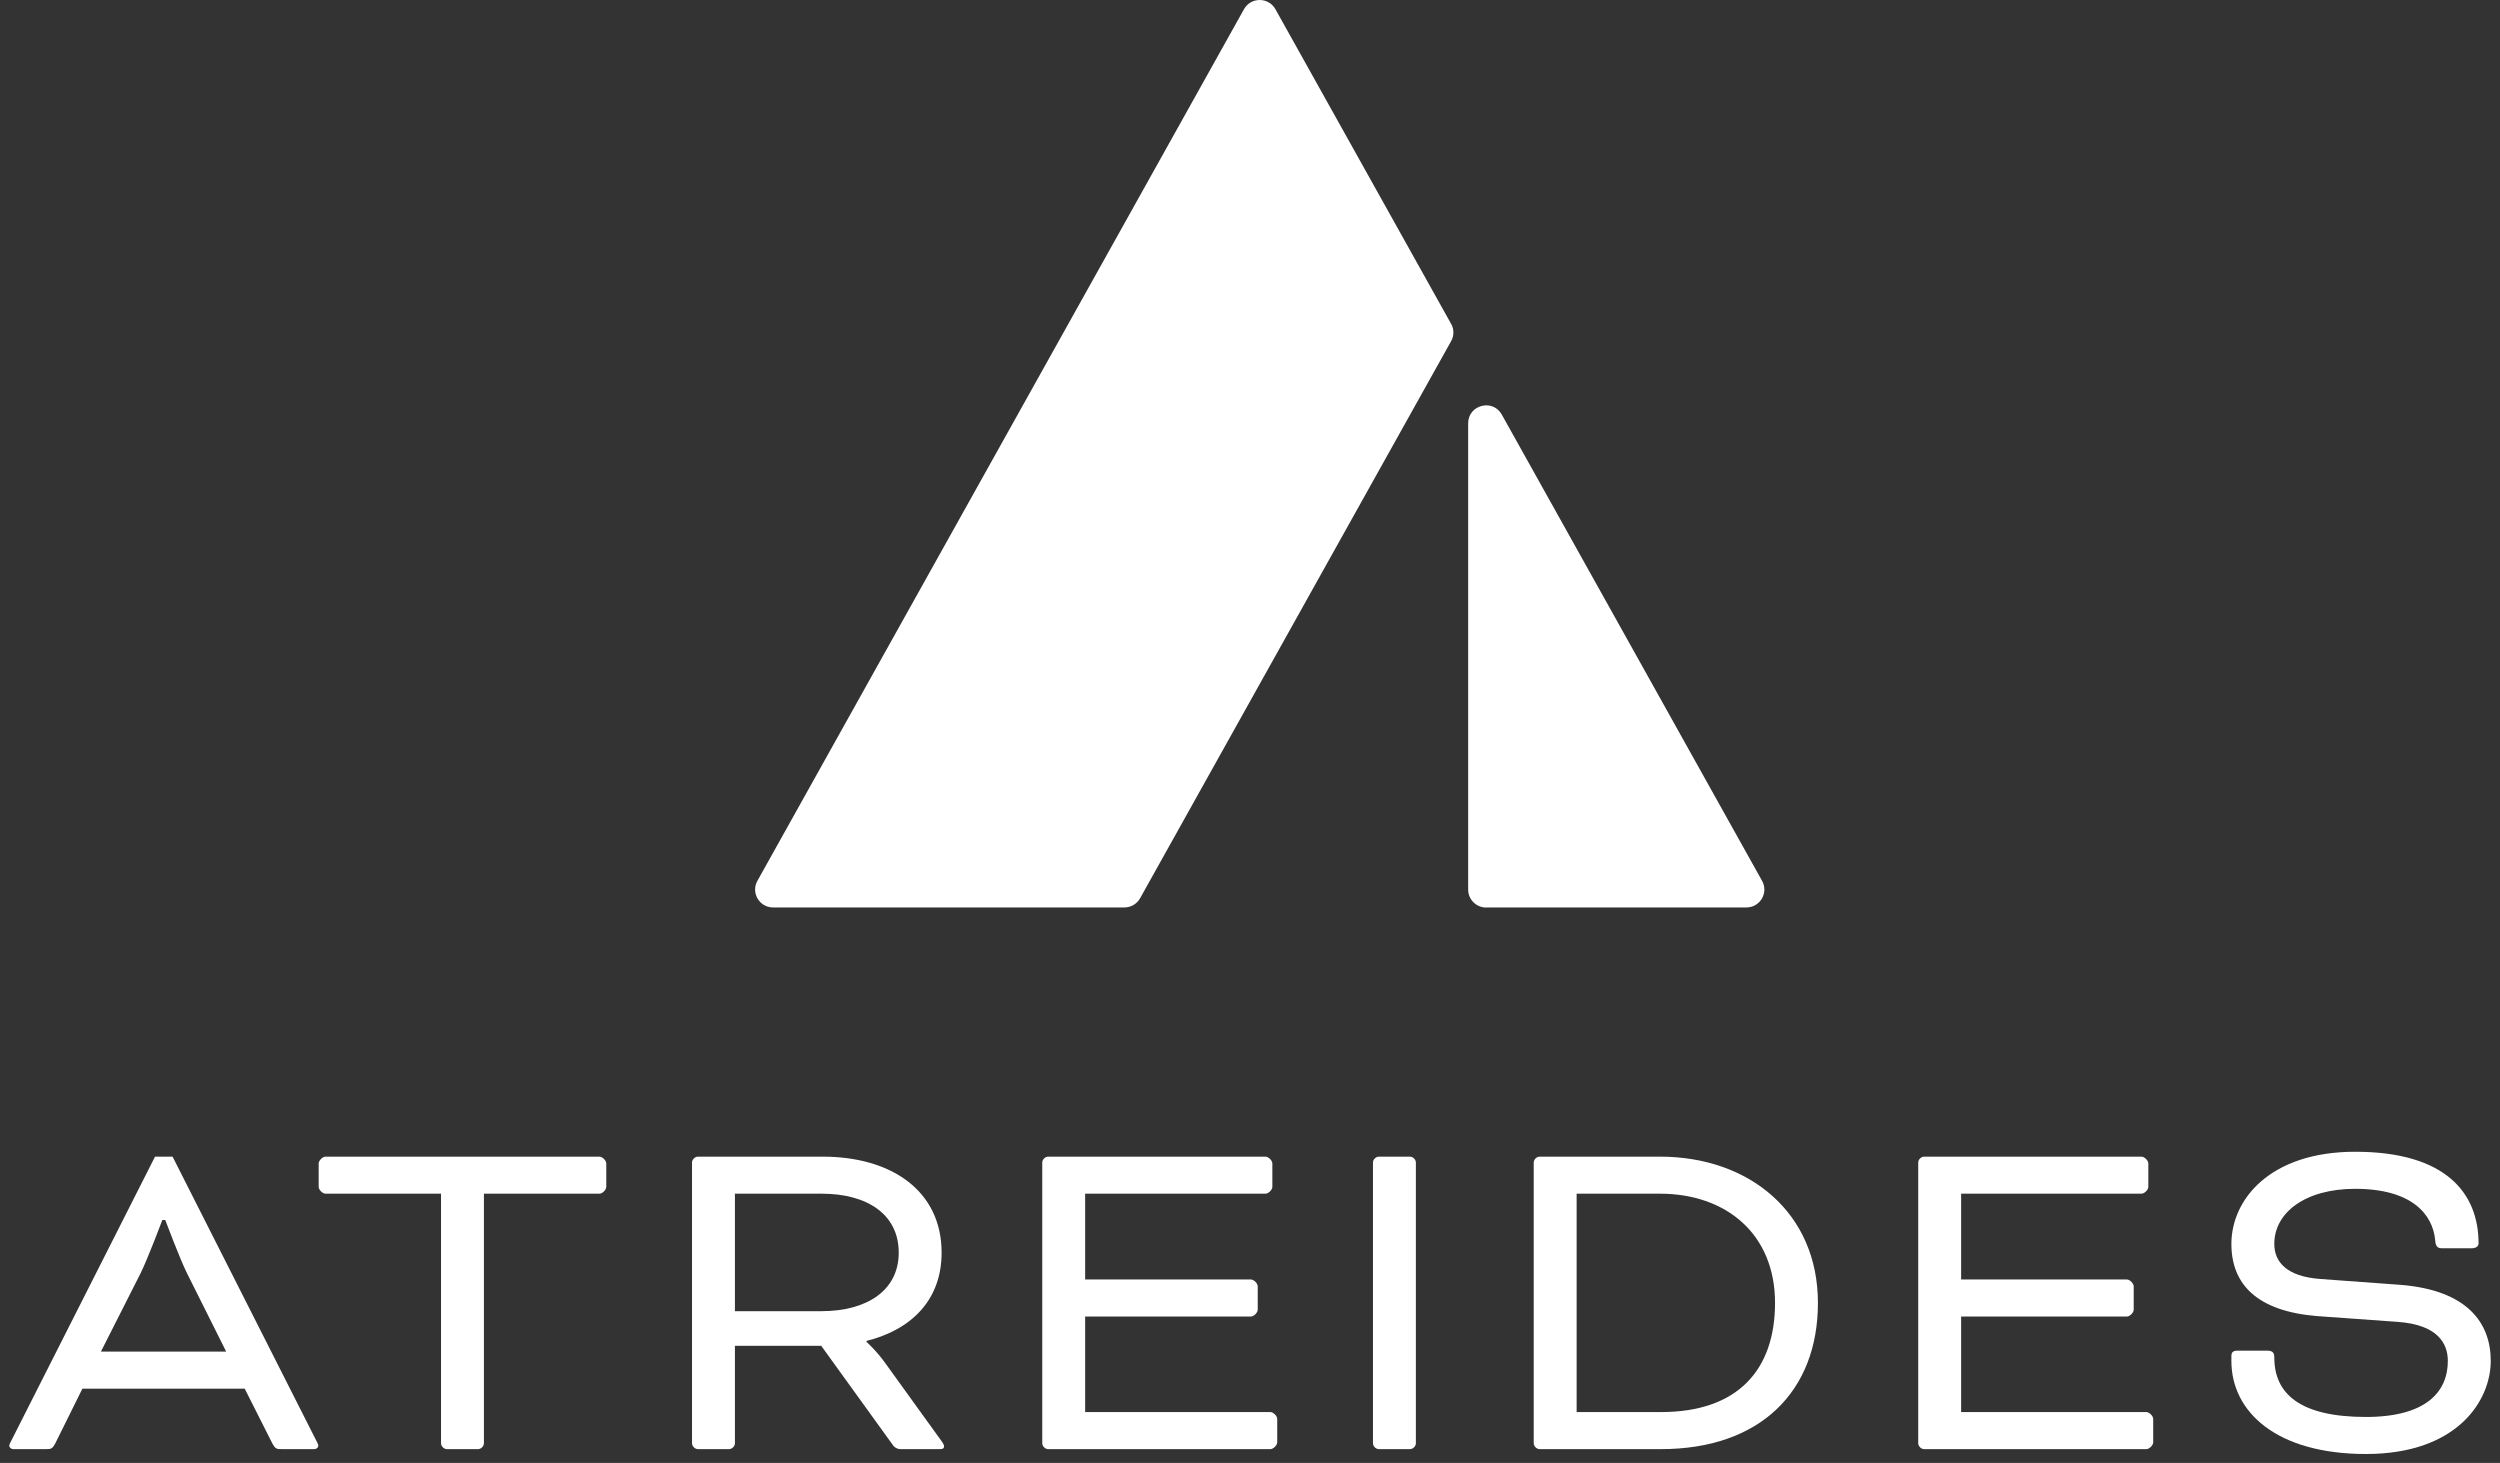
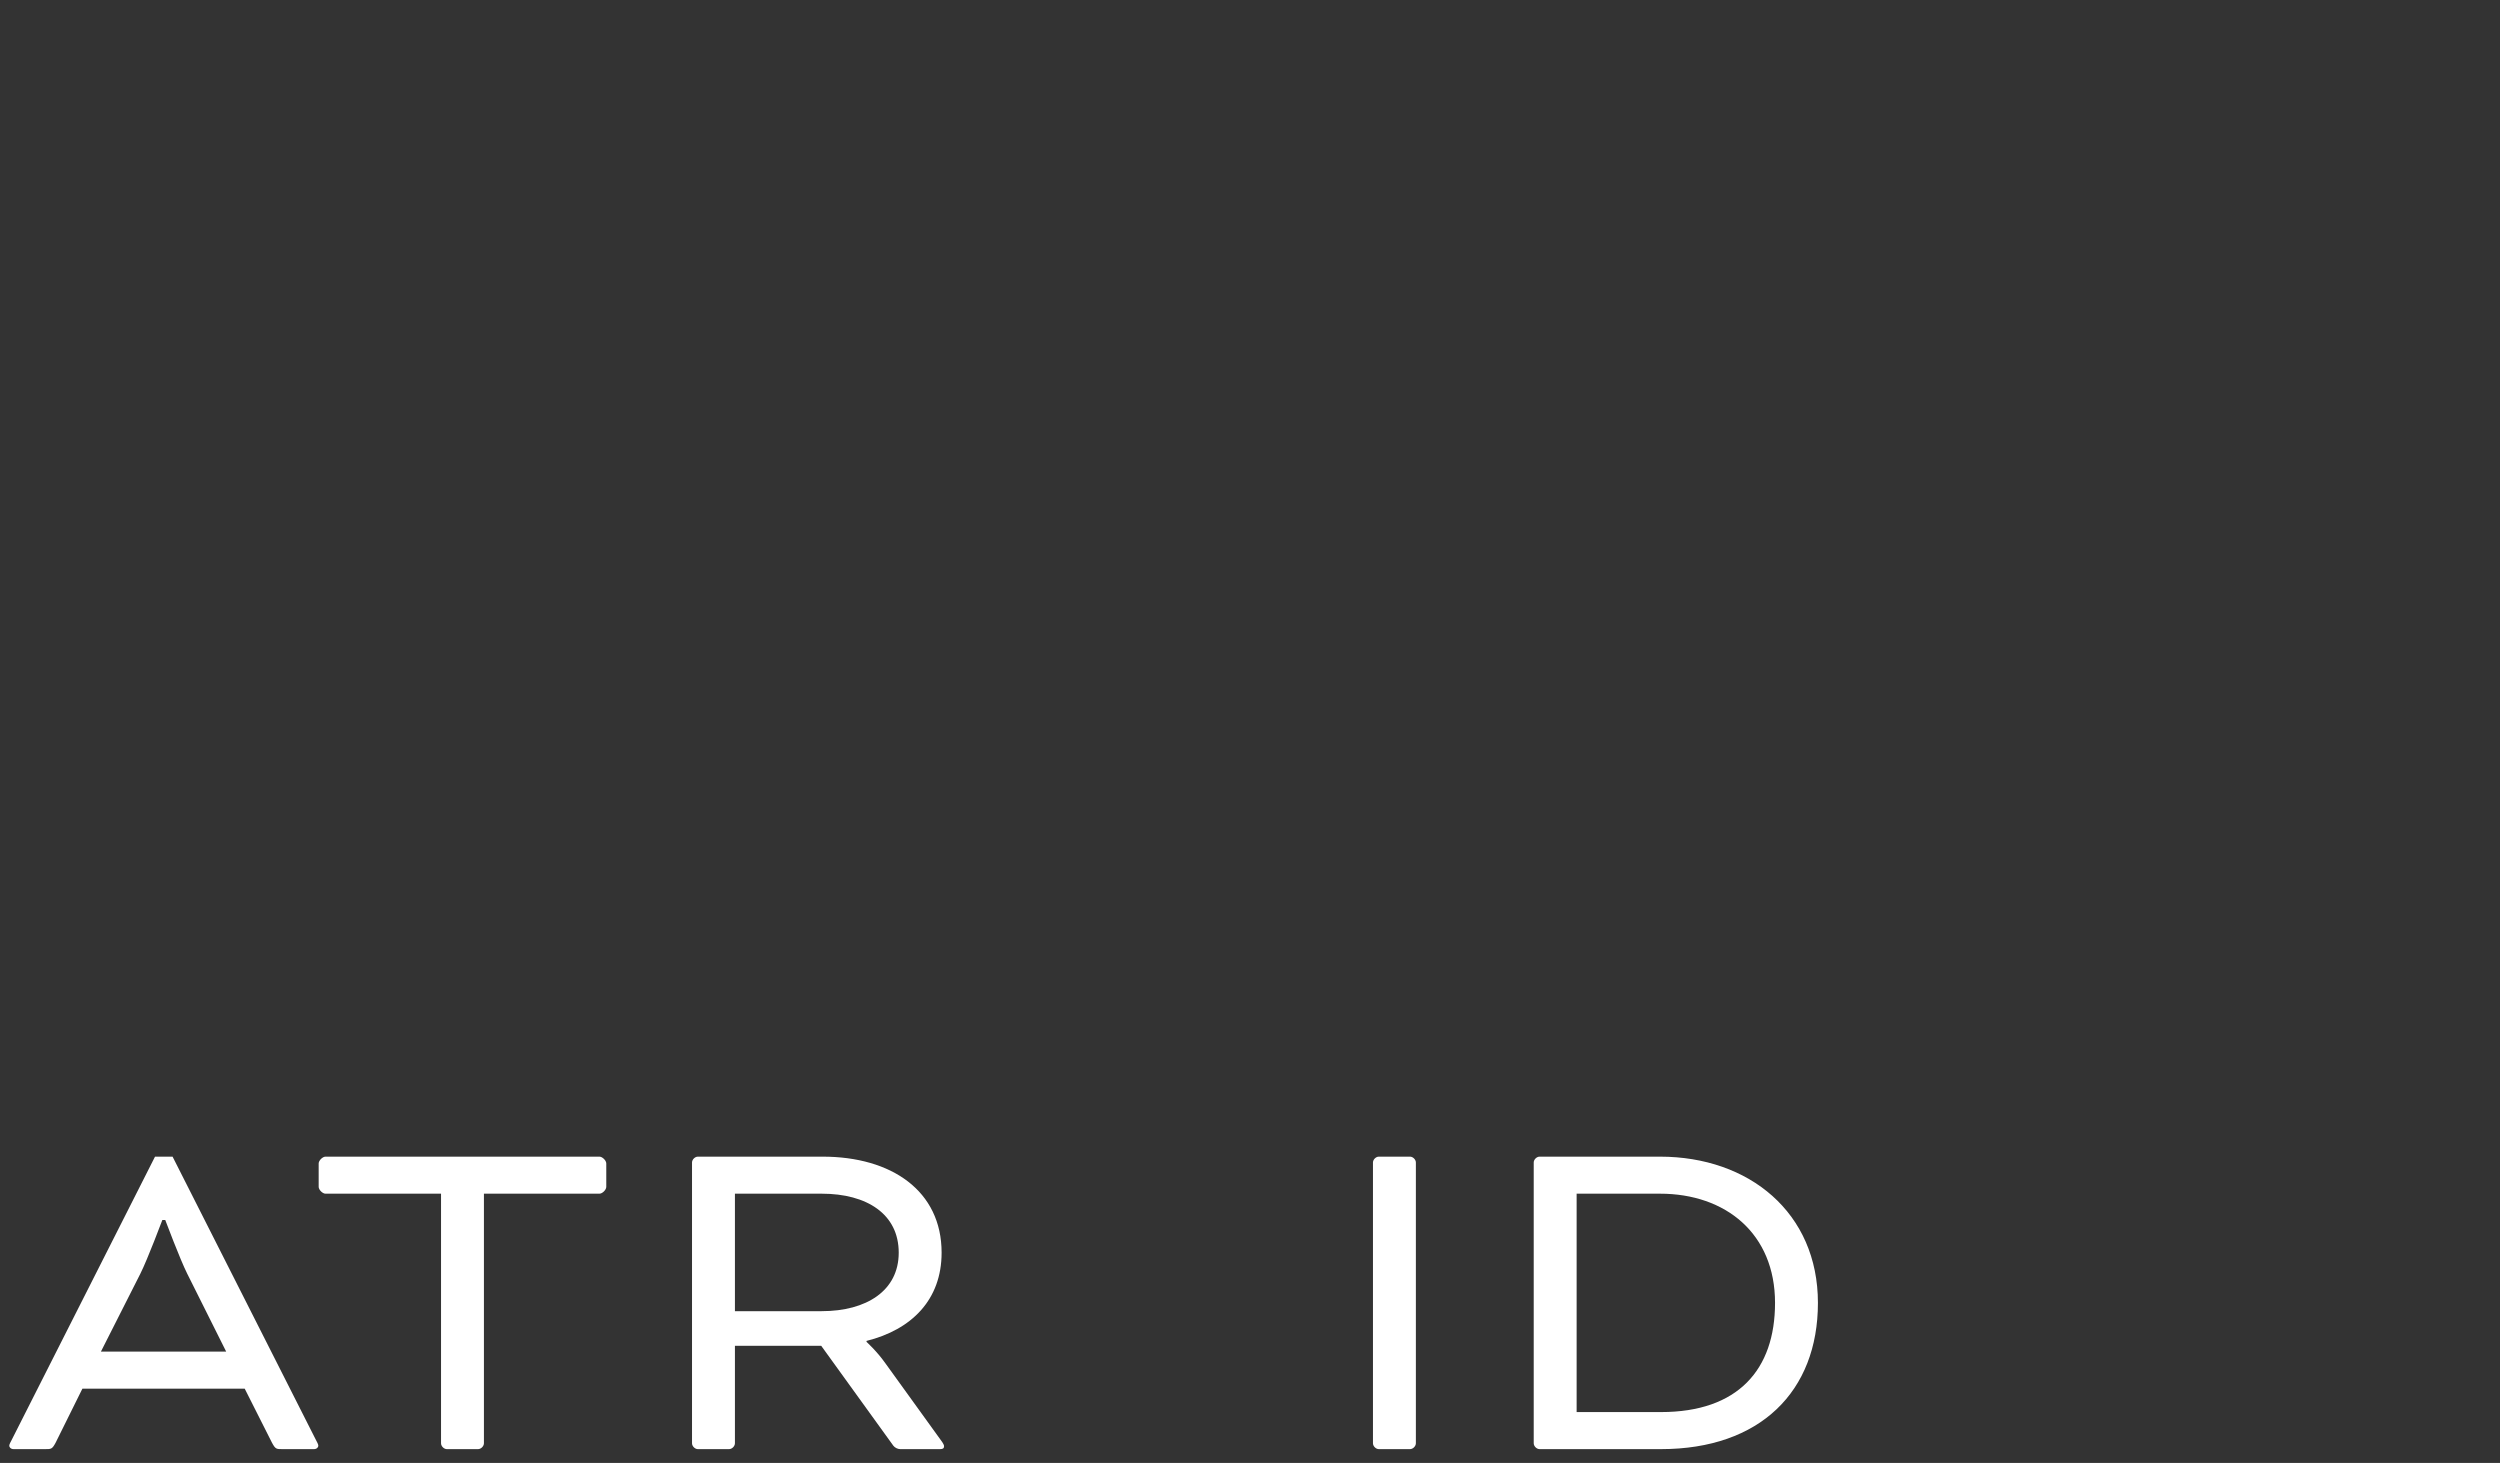
<svg xmlns="http://www.w3.org/2000/svg" width="135" height="79" viewBox="0 0 135 79" fill="none">
  <rect x="0" y="0" width="135" height="79" fill="#333333" stroke="none" />
-   <path d="M120.811 72.936H122.443C122.733 72.936 122.812 73.067 122.812 73.304C122.812 75.252 124.181 76.516 127.761 76.516C131.025 76.516 132.183 75.147 132.183 73.489C132.183 72.541 131.63 71.54 129.498 71.383L125.102 71.067C121.917 70.803 120.495 69.382 120.495 67.171C120.495 64.775 122.575 62.195 127.182 62.195C132.078 62.195 133.842 64.433 133.842 67.144C133.842 67.276 133.736 67.408 133.447 67.408H131.894C131.63 67.408 131.525 67.329 131.499 66.96C131.367 65.591 130.261 64.196 127.182 64.196C124.47 64.196 122.812 65.486 122.812 67.171C122.812 68.118 123.443 68.934 125.312 69.066L129.63 69.382C133.236 69.671 134.5 71.435 134.5 73.489C134.5 75.621 132.71 78.516 127.761 78.516C122.943 78.516 120.495 76.253 120.495 73.489V73.225C120.495 73.041 120.574 72.936 120.811 72.936Z" fill="white" />
-   <path d="M114.851 71.093H105.901V76.252H115.904C116.062 76.252 116.273 76.463 116.273 76.621V77.885C116.273 78.043 116.062 78.253 115.904 78.253H103.9C103.742 78.253 103.584 78.095 103.584 77.937V62.774C103.584 62.616 103.742 62.459 103.9 62.459H115.641C115.799 62.459 116.01 62.669 116.01 62.827V64.091C116.01 64.249 115.799 64.459 115.641 64.459H105.901V69.092H114.851C115.009 69.092 115.22 69.303 115.22 69.461V70.724C115.22 70.882 115.009 71.093 114.851 71.093Z" fill="white" />
  <path d="M89.692 78.253H83.137C82.979 78.253 82.821 78.095 82.821 77.937V62.774C82.821 62.616 82.979 62.459 83.137 62.459H89.639C94.457 62.459 98.168 65.486 98.168 70.356C98.168 75.147 95.036 78.253 89.692 78.253ZM89.639 64.459H85.138V76.252H89.692C93.851 76.252 95.852 73.962 95.852 70.356C95.852 66.618 93.193 64.459 89.639 64.459Z" fill="white" />
  <path d="M76.457 62.774V77.937C76.457 78.095 76.299 78.253 76.141 78.253H74.456C74.298 78.253 74.14 78.095 74.14 77.937V62.774C74.14 62.616 74.298 62.459 74.456 62.459H76.141C76.299 62.459 76.457 62.616 76.457 62.774Z" fill="white" />
-   <path d="M67.549 71.093H58.598V76.252H68.602C68.76 76.252 68.97 76.463 68.97 76.621V77.885C68.97 78.043 68.76 78.253 68.602 78.253H56.598C56.44 78.253 56.282 78.095 56.282 77.937V62.774C56.282 62.616 56.44 62.459 56.598 62.459H68.338C68.496 62.459 68.707 62.669 68.707 62.827V64.091C68.707 64.249 68.496 64.459 68.338 64.459H58.598V69.092H67.549C67.707 69.092 67.917 69.303 67.917 69.461V70.724C67.917 70.882 67.707 71.093 67.549 71.093Z" fill="white" />
  <path d="M37.369 77.937V62.774C37.369 62.616 37.527 62.459 37.685 62.459H44.424C48.136 62.459 50.847 64.301 50.847 67.644C50.847 70.198 49.215 71.804 46.793 72.409V72.462C46.793 72.462 47.346 72.962 47.794 73.594L50.795 77.753C50.953 77.964 50.979 78.043 50.979 78.095C50.979 78.201 50.926 78.253 50.768 78.253H48.61C48.478 78.253 48.32 78.174 48.241 78.069L44.345 72.672H39.686V77.937C39.686 78.095 39.528 78.253 39.37 78.253H37.685C37.527 78.253 37.369 78.095 37.369 77.937ZM44.371 64.459H39.686V70.803H44.371C46.793 70.803 48.531 69.698 48.531 67.644C48.531 65.565 46.82 64.459 44.371 64.459Z" fill="white" />
  <path d="M17.576 64.459C17.419 64.459 17.208 64.249 17.208 64.091V62.827C17.208 62.669 17.419 62.459 17.576 62.459H32.371C32.529 62.459 32.739 62.669 32.739 62.827V64.091C32.739 64.249 32.529 64.459 32.371 64.459H26.132V77.937C26.132 78.095 25.974 78.253 25.816 78.253H24.131C23.973 78.253 23.816 78.095 23.816 77.937V64.459H17.576Z" fill="white" />
  <path d="M14.689 77.911L13.215 74.989H4.449L3.001 77.911C2.817 78.253 2.764 78.253 2.448 78.253H0.737C0.579 78.253 0.5 78.148 0.5 78.069C0.5 77.99 0.579 77.858 0.632 77.753L8.371 62.459H9.319L17.058 77.753C17.111 77.858 17.19 77.99 17.19 78.069C17.19 78.148 17.111 78.253 16.953 78.253H15.242C14.926 78.253 14.873 78.253 14.689 77.911ZM7.581 68.776L5.449 72.988H12.214L10.108 68.776C9.714 67.987 8.924 65.881 8.924 65.881H8.766C8.766 65.881 7.976 67.987 7.581 68.776Z" fill="white" />
-   <path d="M80.248 49.002H94.306C95.044 49.002 95.511 48.212 95.154 47.569L81.096 22.387C80.61 21.515 79.281 21.862 79.281 22.857V48.039C79.281 48.573 79.716 49.007 80.252 49.007L80.248 49.002Z" fill="white" />
-   <path d="M78.36 17.488L68.872 0.496C68.501 -0.165 67.547 -0.165 67.176 0.496L40.898 47.568C40.541 48.212 41.008 49.002 41.746 49.002H60.718C61.071 49.002 61.396 48.81 61.566 48.504L78.36 18.424C78.525 18.132 78.525 17.776 78.36 17.484V17.488Z" fill="white" />
</svg>